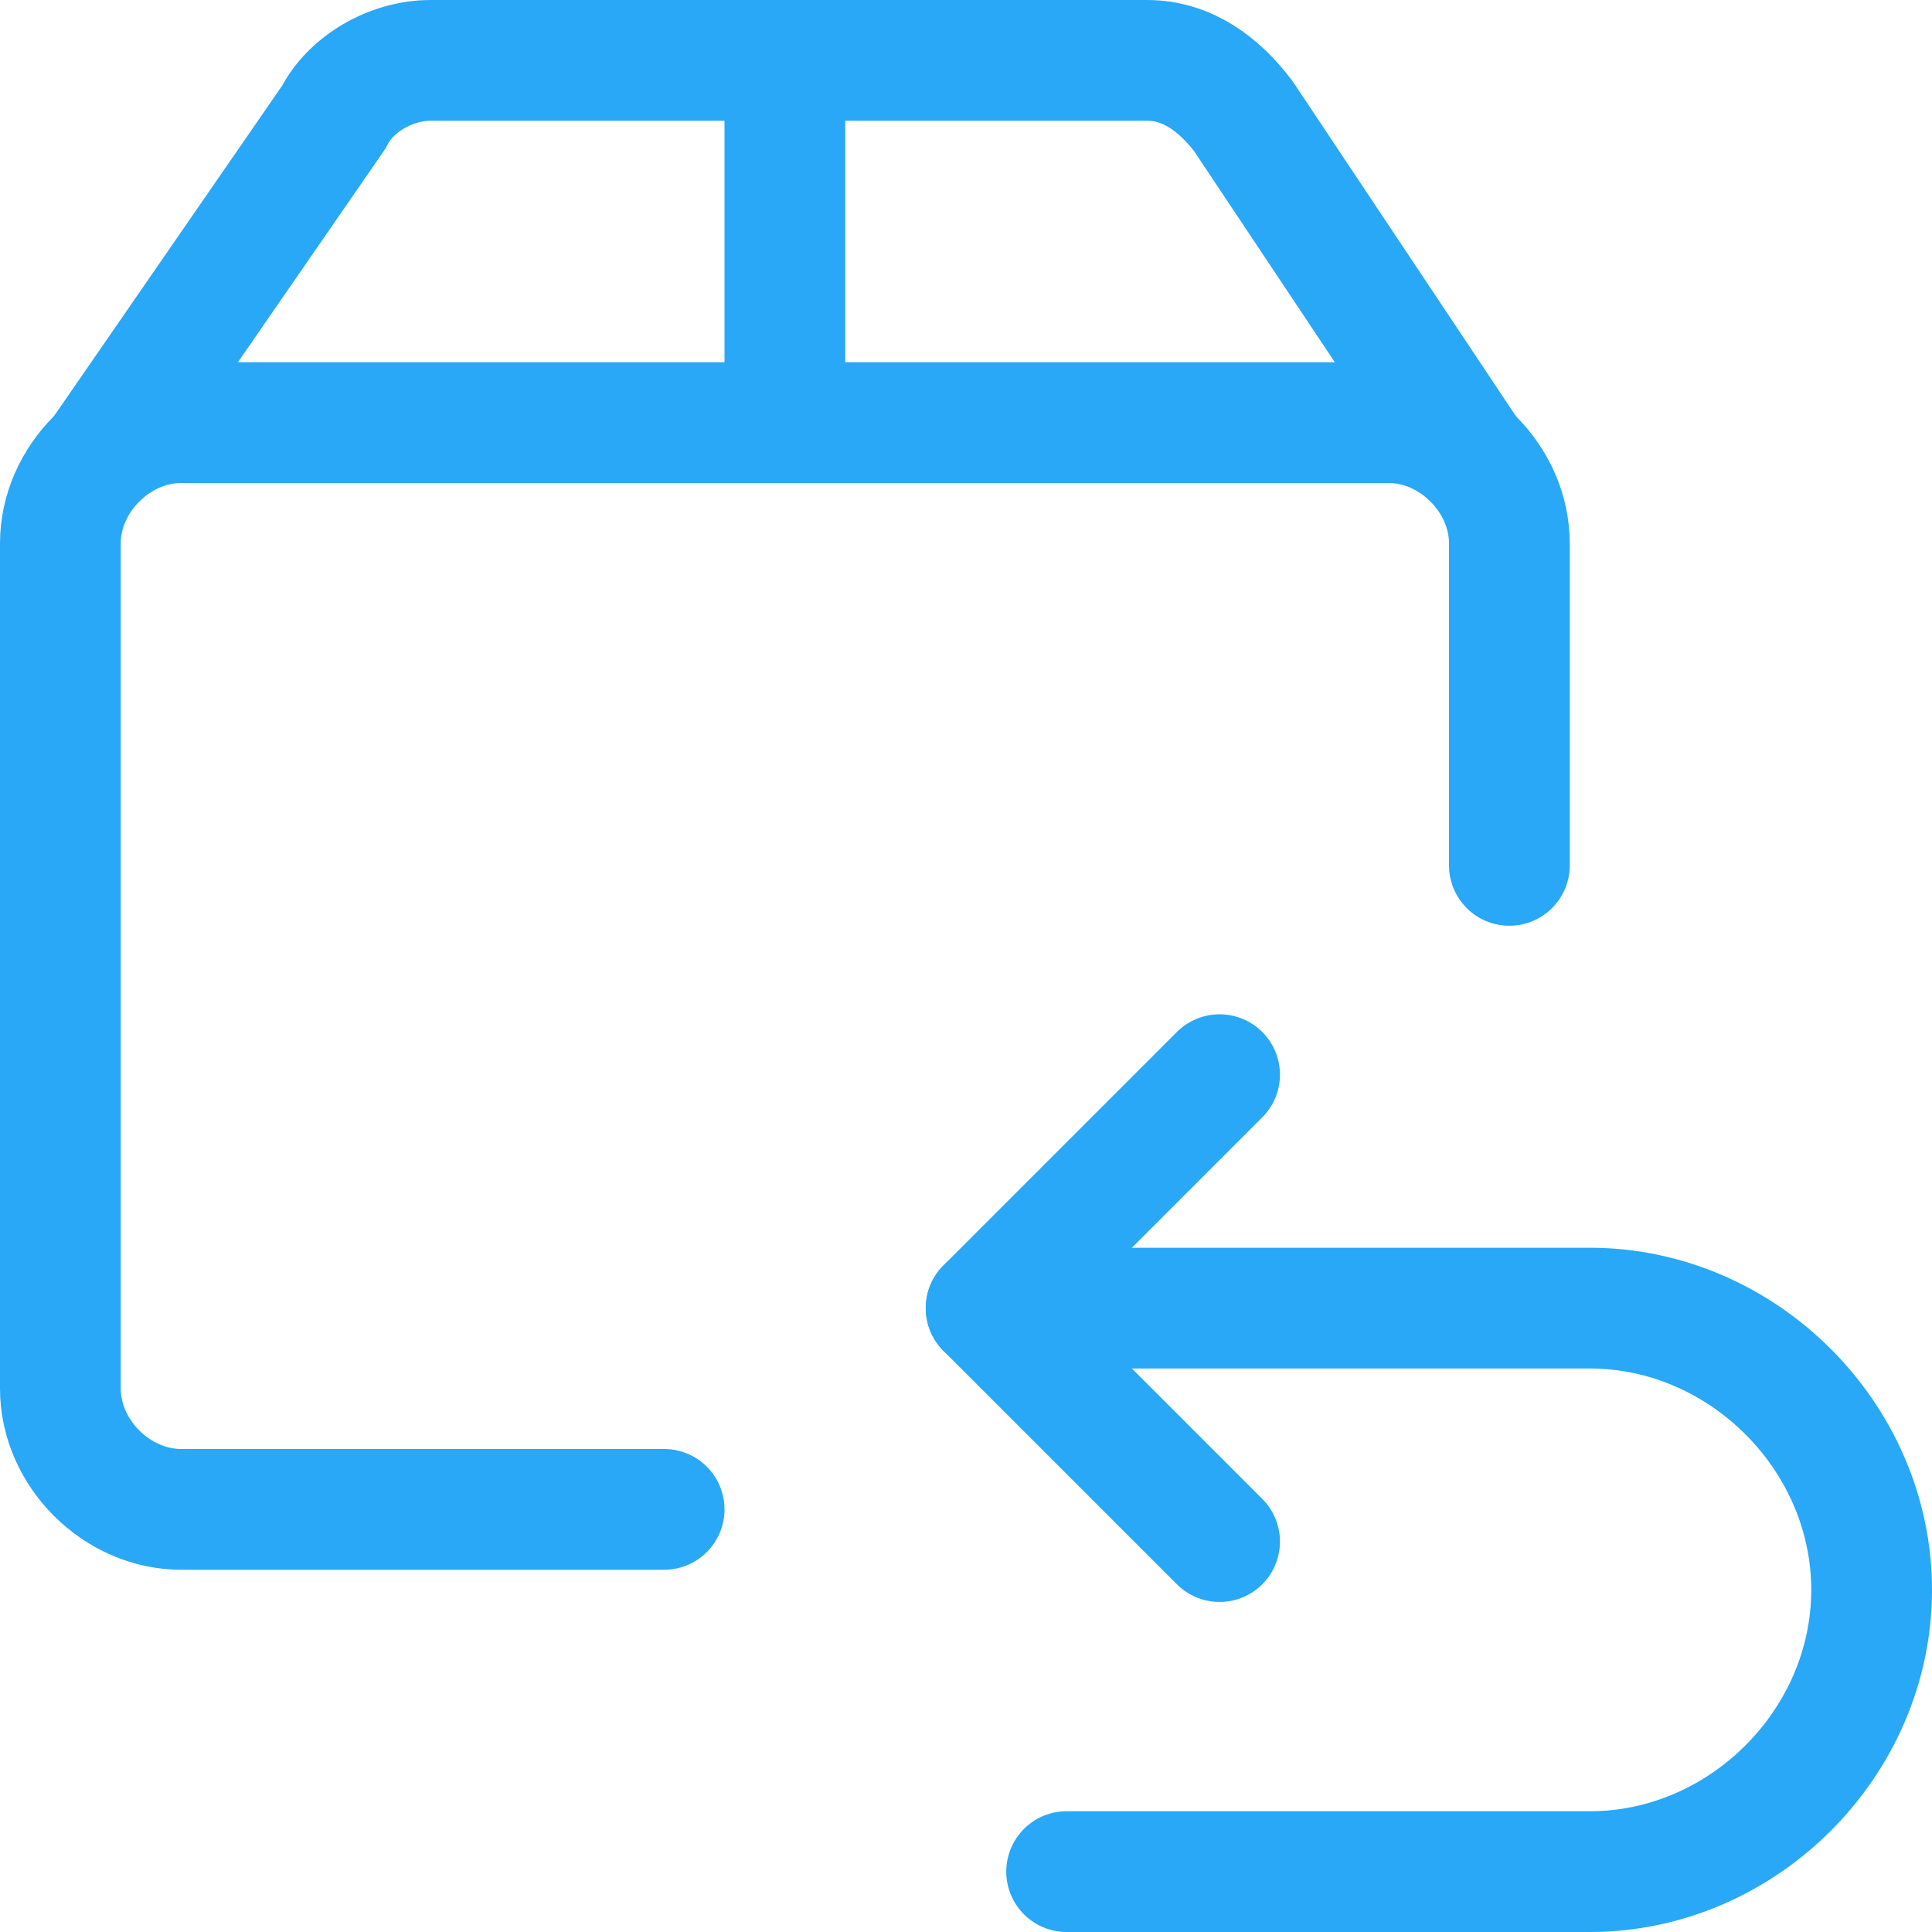
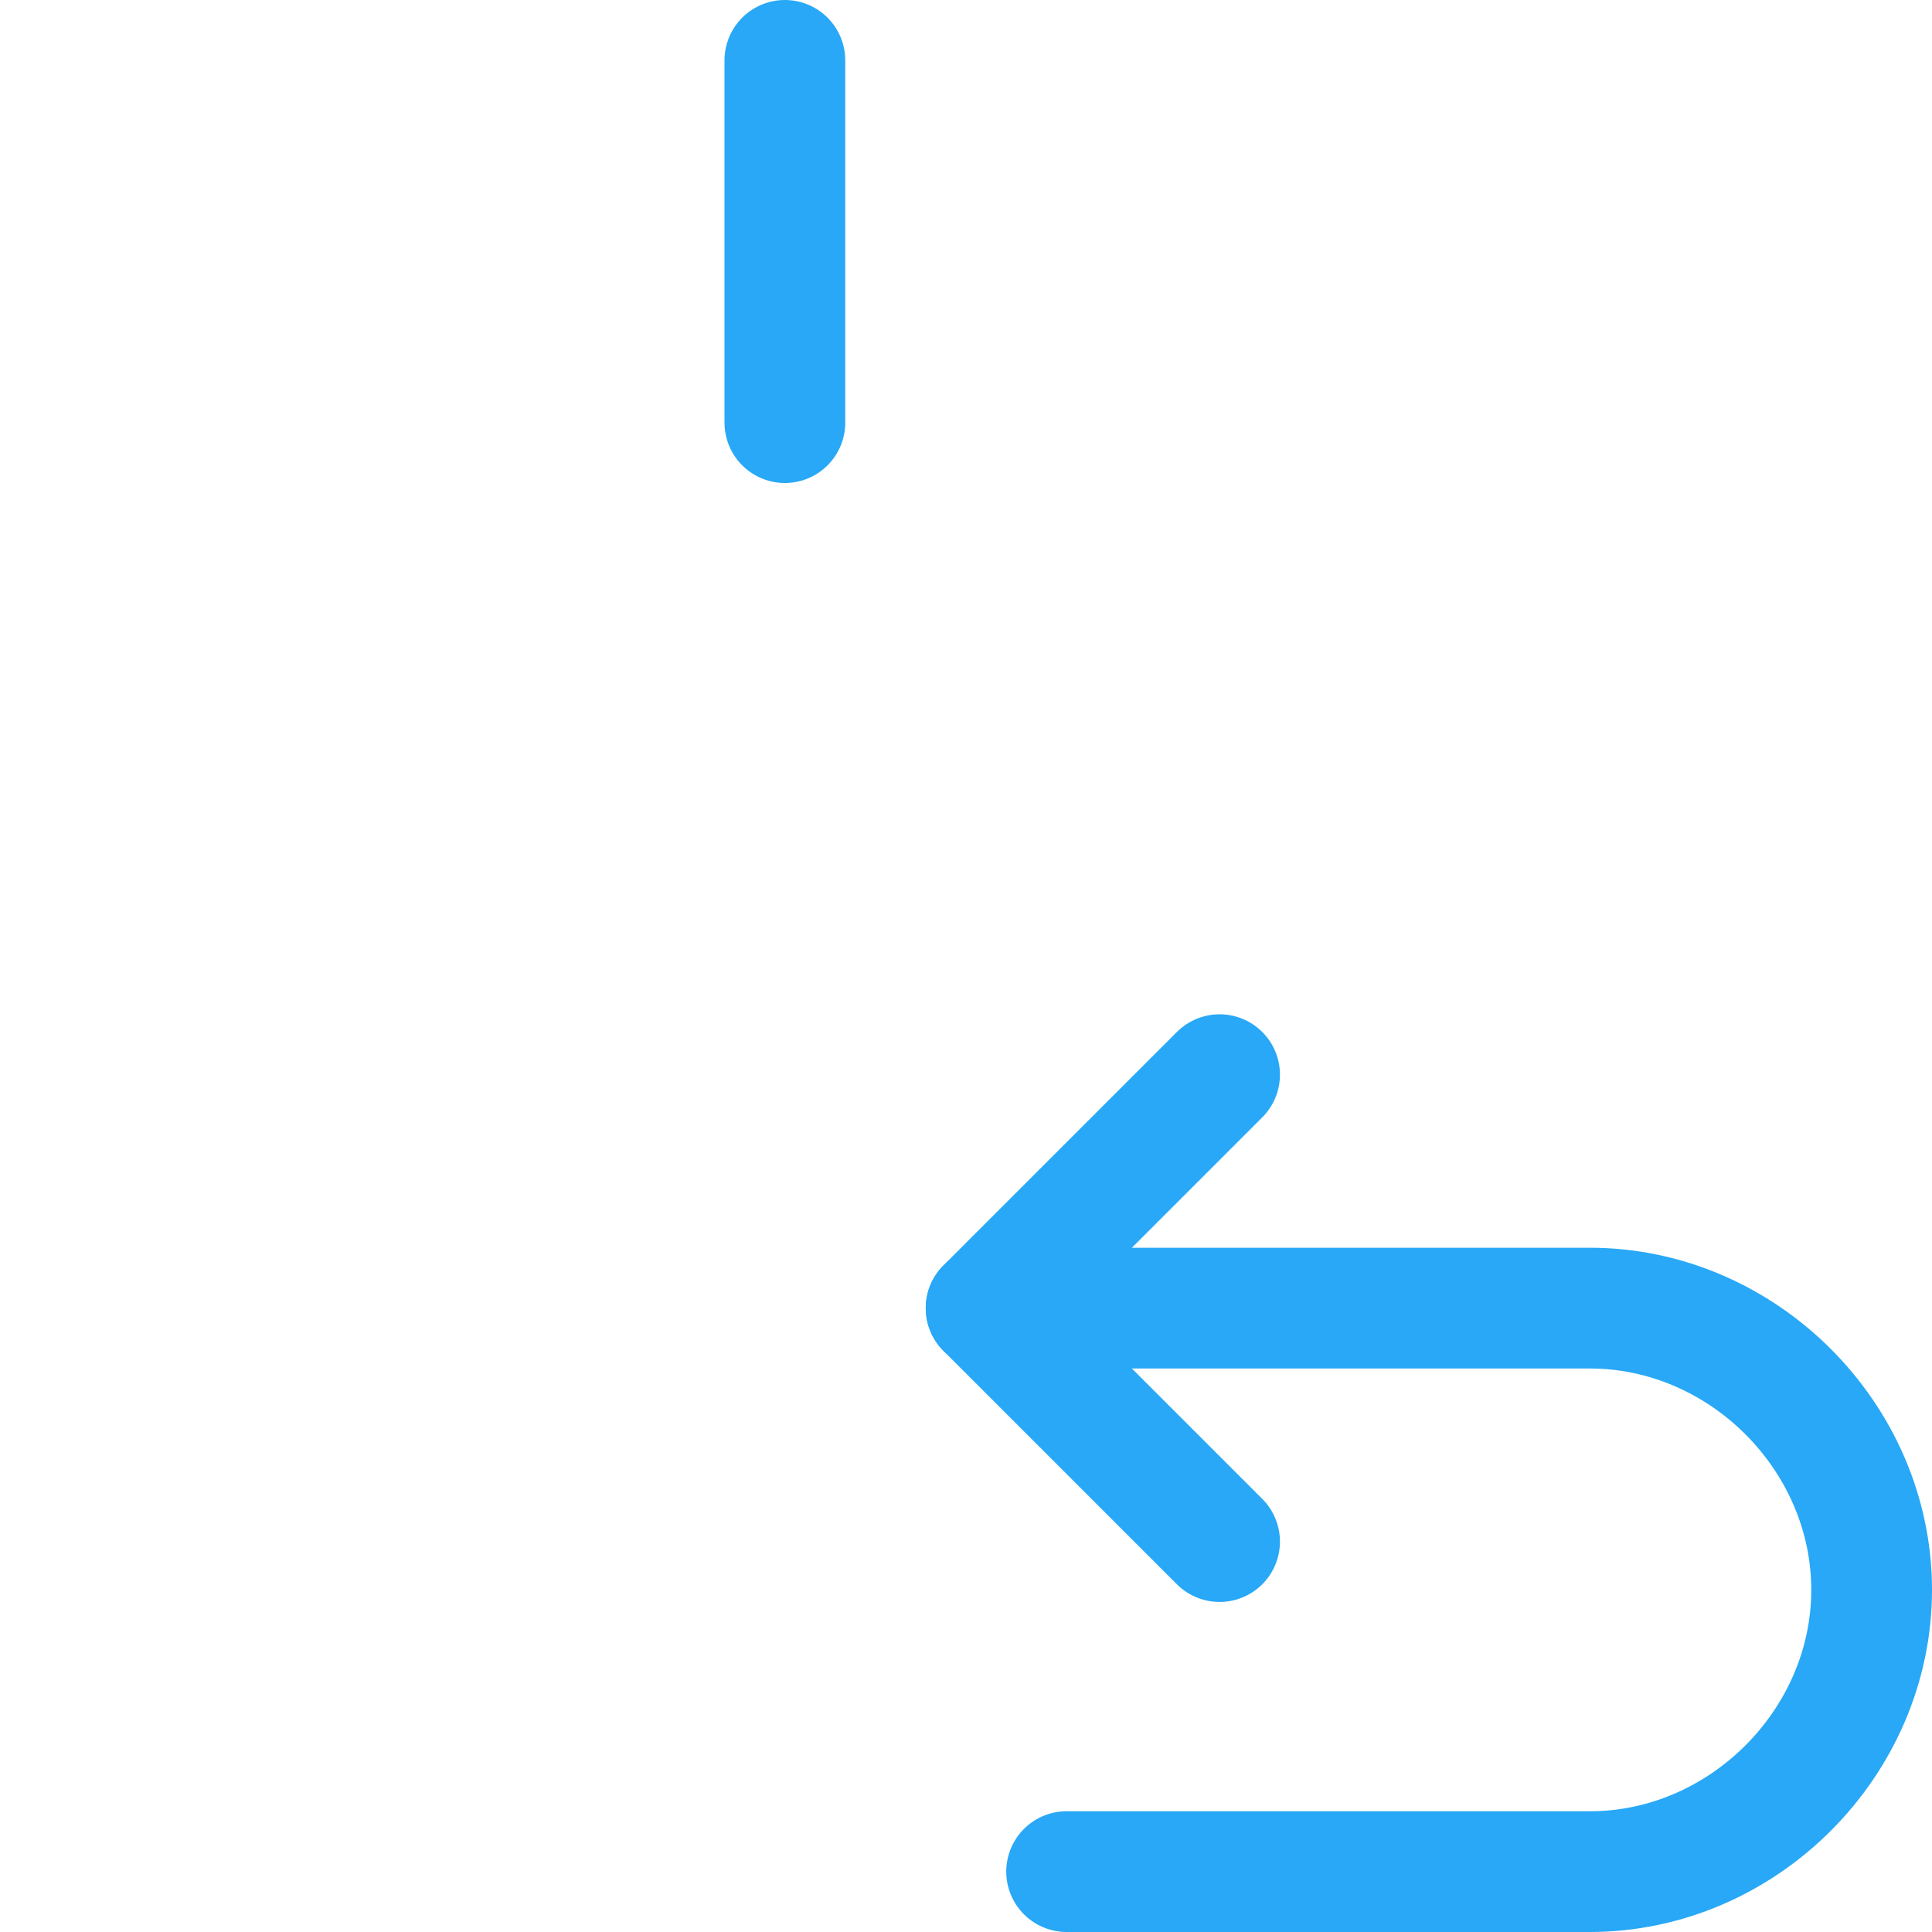
<svg xmlns="http://www.w3.org/2000/svg" width="24" height="24" id="Return-Package--Streamline-Ultimate" viewBox="0 0 24 24" fill="none">
  <desc>
    Return Package Streamline Icon: https://streamlinehq.com
  </desc>
-   <path stroke-width="1.5" d="M8.25 18.75h-6c-0.8 0 -1.5 -0.7 -1.5 -1.5V6.75c0 -0.8 0.7 -1.5 1.5 -1.5h15c0.8 0 1.5 0.7 1.5 1.5v4" stroke-miterlimit="10" stroke-linejoin="round" stroke-linecap="round" stroke="#28a8f7" />
-   <path stroke-width="1.5" d="M18.25 5.65 15.45 1.45c-0.3 -0.4 -0.7 -0.7 -1.2 -0.7h-8.9c-0.5 0 -1 0.3 -1.2 0.7l-2.9 4.2" stroke-miterlimit="10" stroke-linejoin="round" stroke-linecap="round" stroke="#28a8f7" />
  <path stroke-width="1.5" d="M9.75 0.75v4.5" stroke-miterlimit="10" stroke-linejoin="round" stroke-linecap="round" stroke="#28a8f7" />
  <path stroke-width="1.5" d="M12.25 16.25h7.5c1.9 0 3.5 1.6 3.5 3.5s-1.6 3.5 -3.5 3.5h-6.5" stroke-miterlimit="10" stroke-linejoin="round" stroke-linecap="round" stroke="#28a8f7" />
  <path stroke-width="1.5" d="m15.15 13.35 -2.9 2.9 2.9 2.9" stroke-miterlimit="10" stroke-linejoin="round" stroke-linecap="round" stroke="#28a8f7" />
</svg>